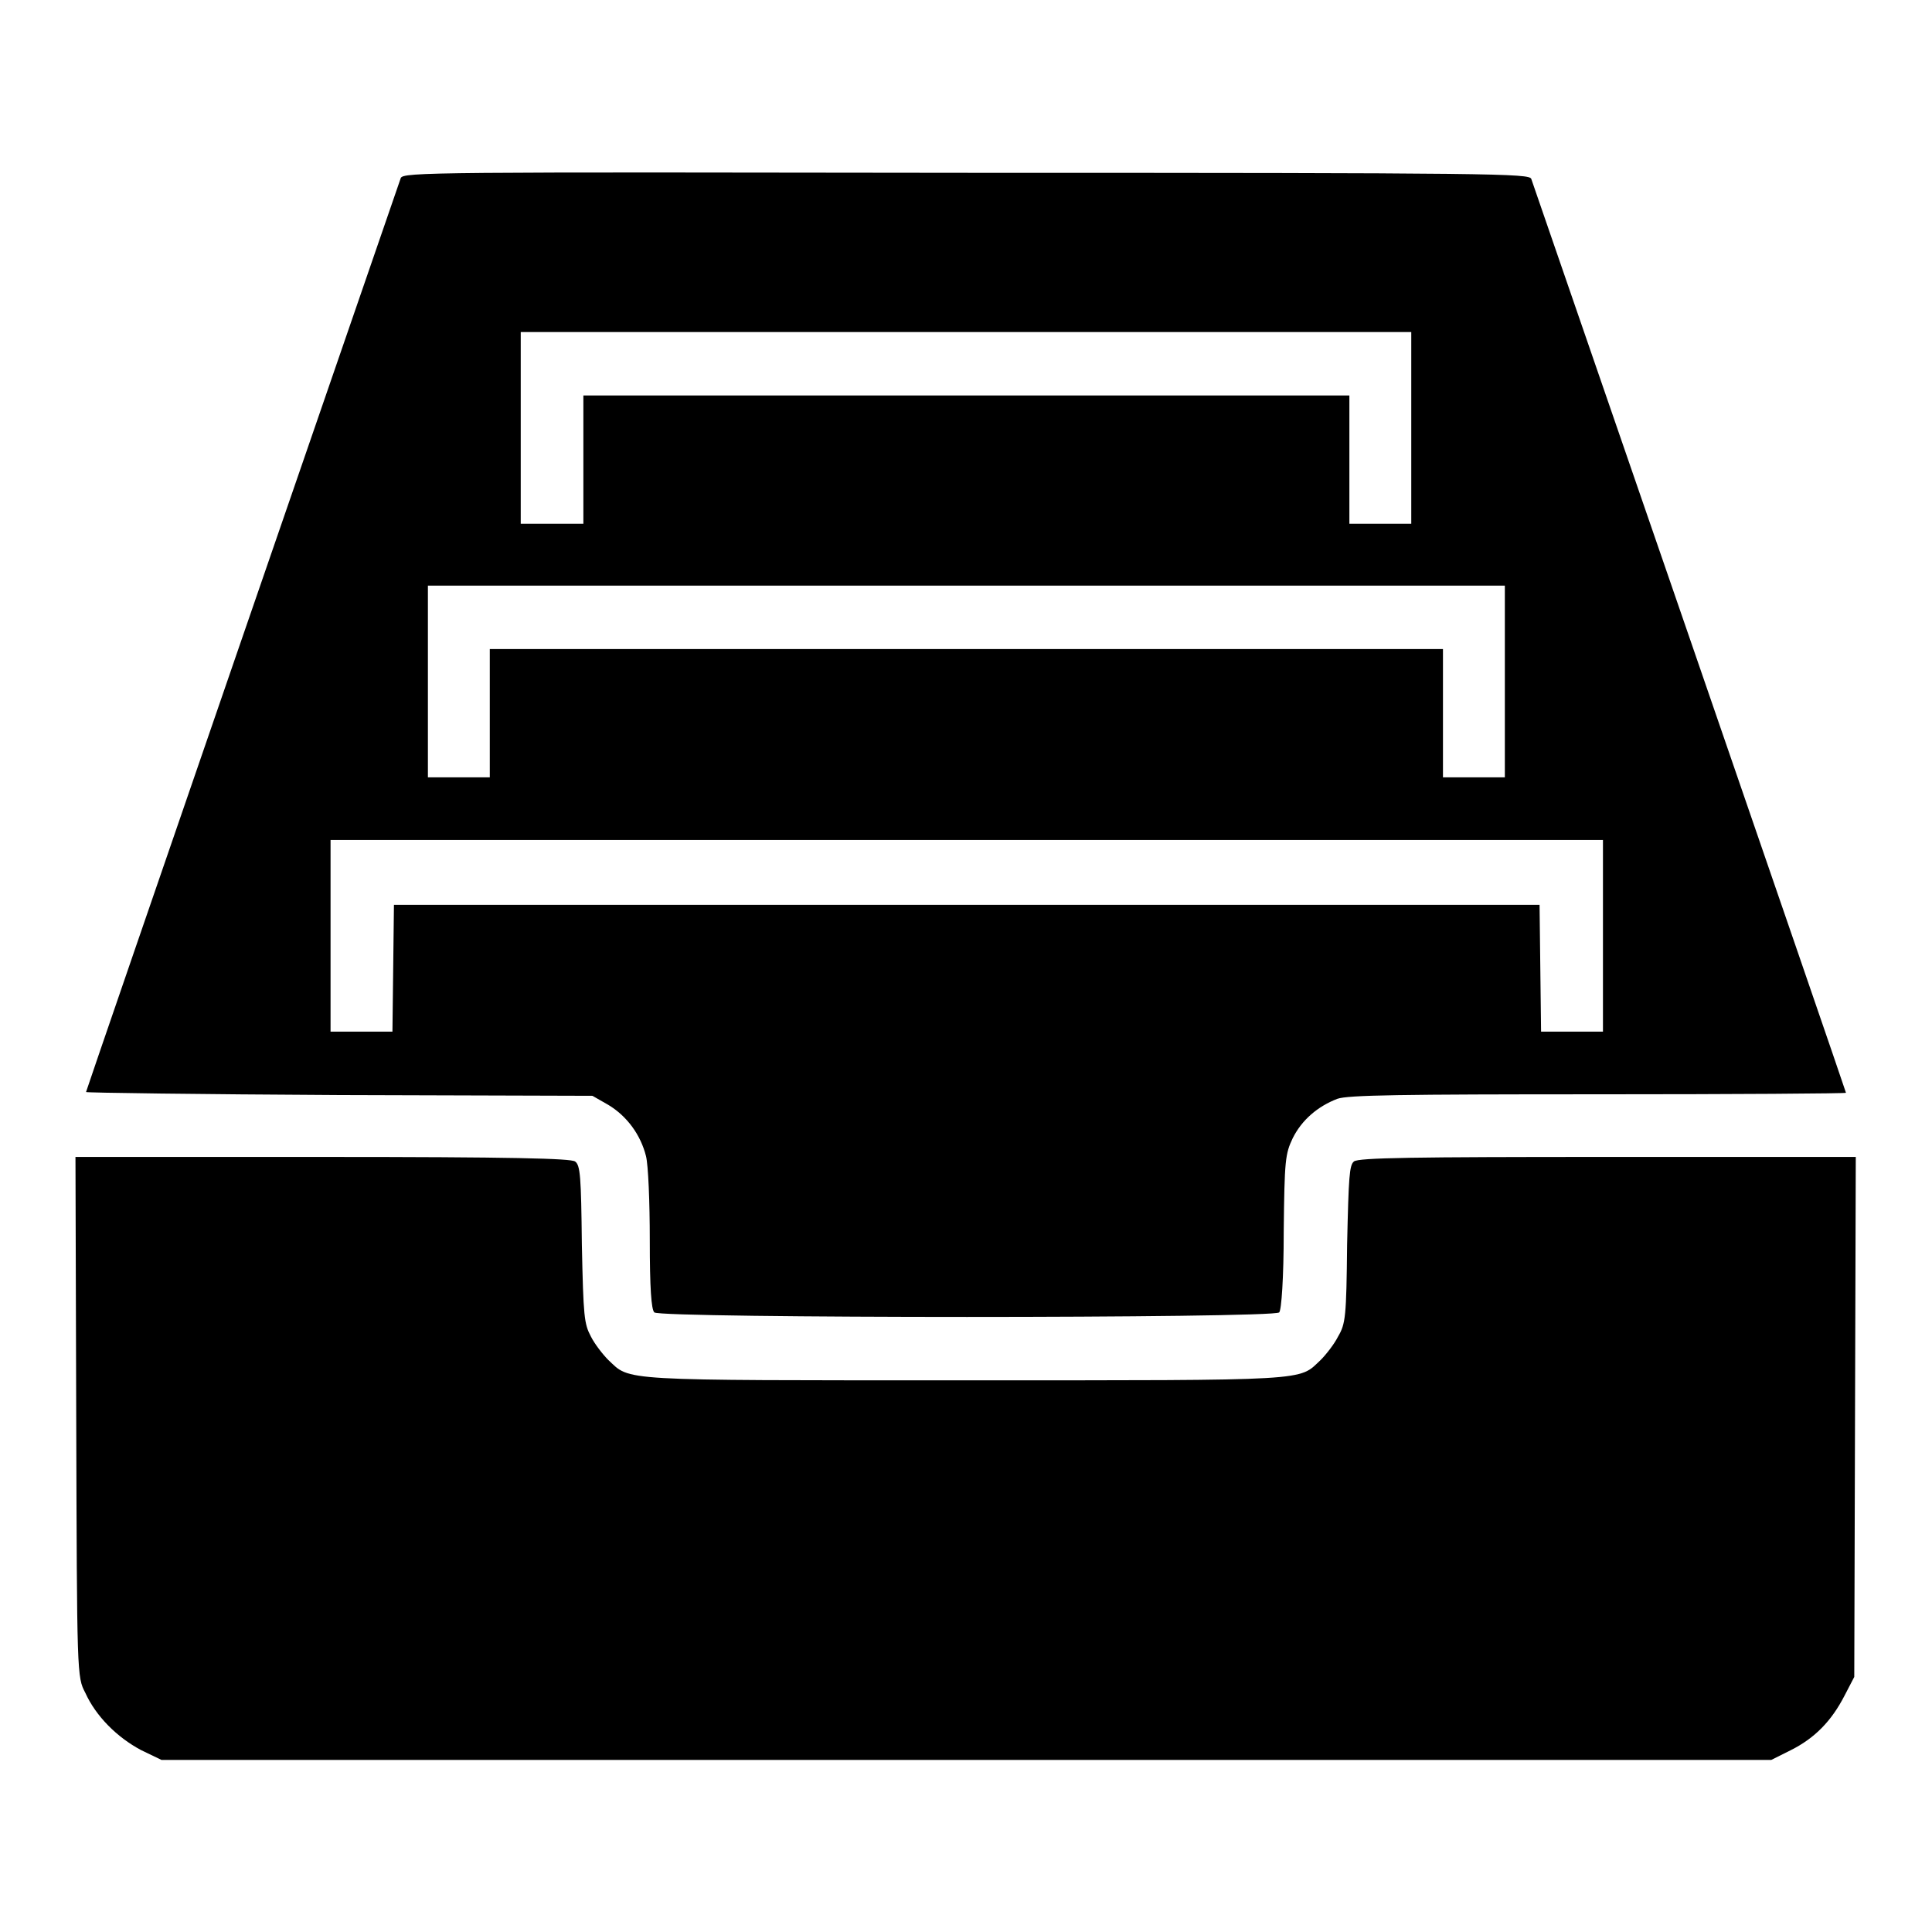
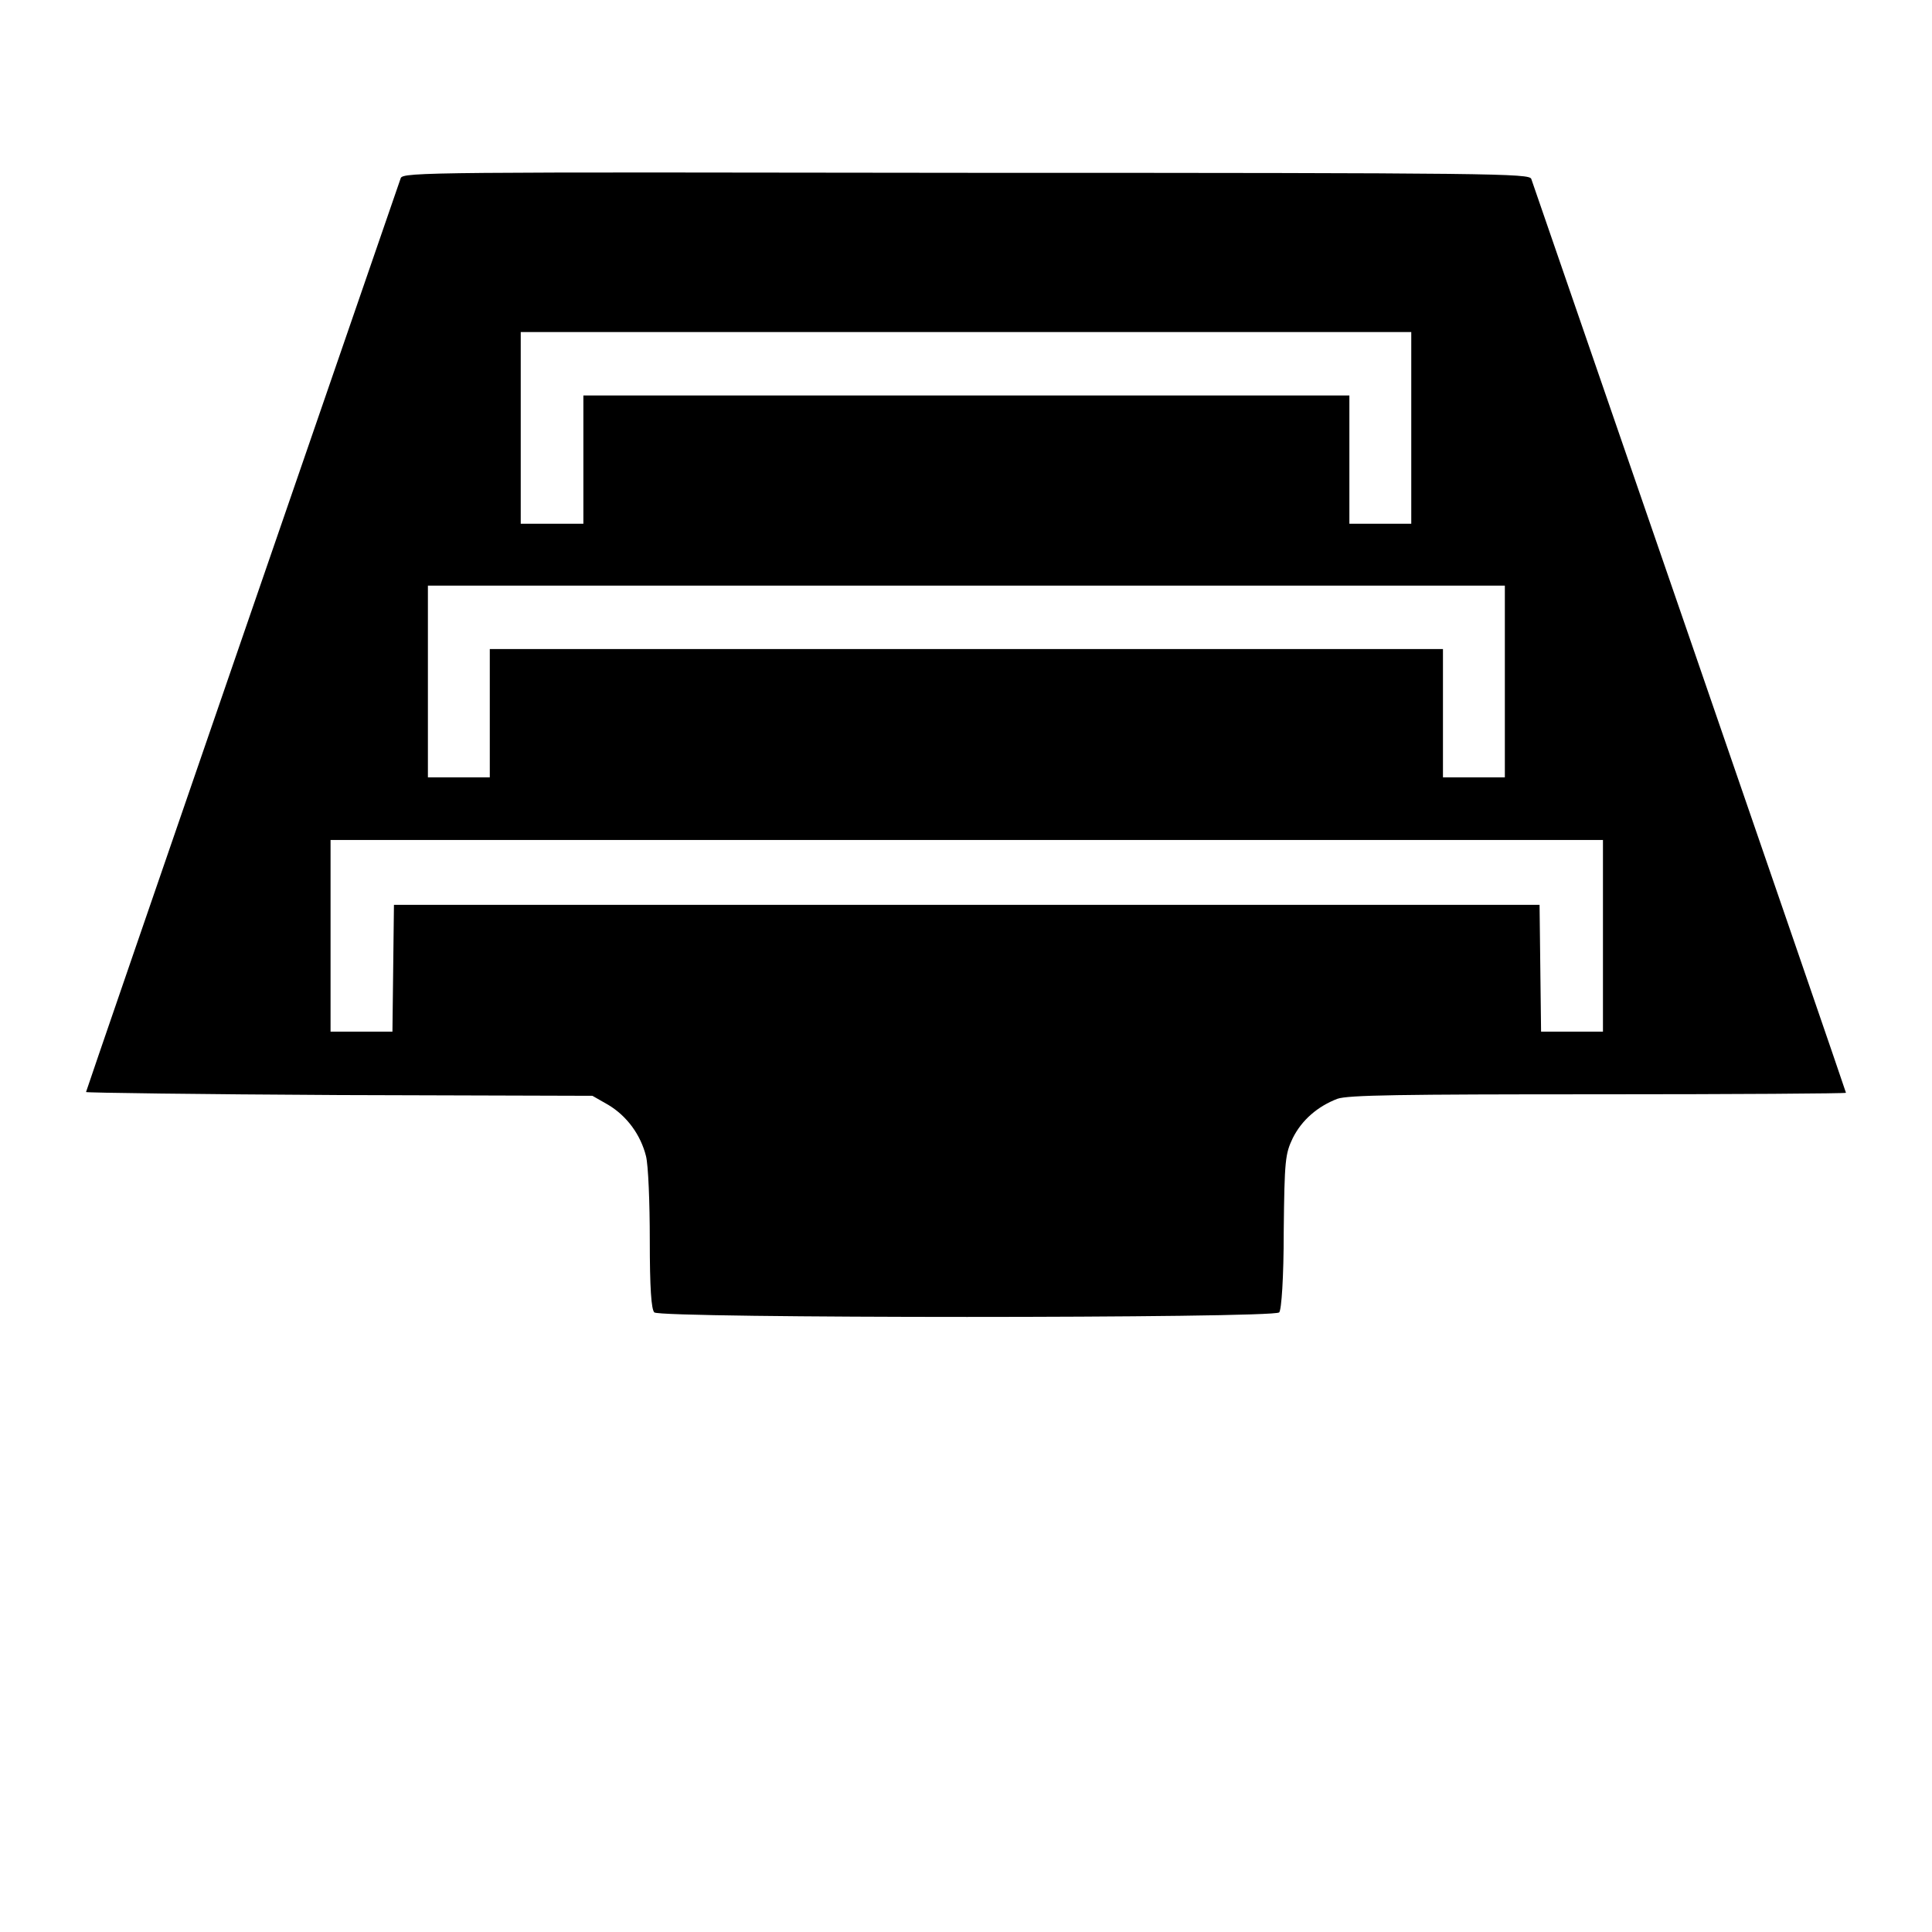
<svg xmlns="http://www.w3.org/2000/svg" version="1.1" x="0px" y="0px" viewBox="0 0 256 256" enable-background="new 0 0 256 256" xml:space="preserve">
  <g>
    <g>
      <g>
        <path fill="#000000" d="M53.1,23.6c-0.6,1.7-41.7,120.9-41.7,121.1c0,0.1,15.1,0.3,33.6,0.4l33.5,0.1l2.1,1.2c2.5,1.5,4.3,4,5,6.8c0.3,1.2,0.5,6.1,0.5,11.1c0,6.4,0.2,9.2,0.6,9.6c0.8,0.8,82.1,0.8,82.8,0c0.3-0.3,0.6-4.6,0.6-10.7c0.1-9.5,0.2-10.3,1.2-12.4c1.2-2.4,3.3-4.2,5.9-5.2c1.4-0.5,8.3-0.6,34.6-0.6c18,0,32.8-0.1,32.8-0.2c0-0.2-41.1-119.4-41.7-121.1c-0.3-0.7-4.3-0.8-74.9-0.8C57.4,22.8,53.4,22.8,53.1,23.6z M187,56.7v12.7h-4.1h-4.1v-8.5v-8.5H128H77.3v8.5v8.5h-4.1H69V56.7V44h59h59V56.7z M199.4,90.3V103h-4.1h-4.1v-8.5v-8.5H128H64.9v8.5v8.5h-4.1h-4.1V90.3V77.6H128h71.4V90.3z M212.4,124v12.7h-4.1h-4.1l-0.1-8.4l-0.1-8.4H128H52.2l-0.1,8.4l-0.1,8.4h-4.1h-4.1V124v-12.7H128h84.4V124z" />
-         <path fill="#000000" d="M10.1,187.7c0.1,34.4,0.1,34.5,1.2,36.6c1.4,3.1,4.2,5.9,7.4,7.6l2.7,1.3H128h106.7l2.6-1.3c3.2-1.6,5.4-3.9,7.1-7.2l1.3-2.5l0.1-34.5l0.1-34.4h-32.9c-25.6,0-33,0.1-33.6,0.6c-0.6,0.5-0.7,2-0.9,11c-0.1,9.6-0.2,10.5-1.2,12.2c-0.5,1-1.6,2.4-2.3,3.1c-3,2.8-0.7,2.7-47.2,2.7c-46.4,0-44.2,0.1-47.2-2.7c-0.7-0.7-1.8-2.1-2.3-3.1c-0.9-1.7-1-2.6-1.2-12.2c-0.1-9-0.2-10.5-0.9-11c-0.6-0.4-8.1-0.6-33.6-0.6H10L10.1,187.7z" />
      </g>
    </g>
  </g>
</svg>